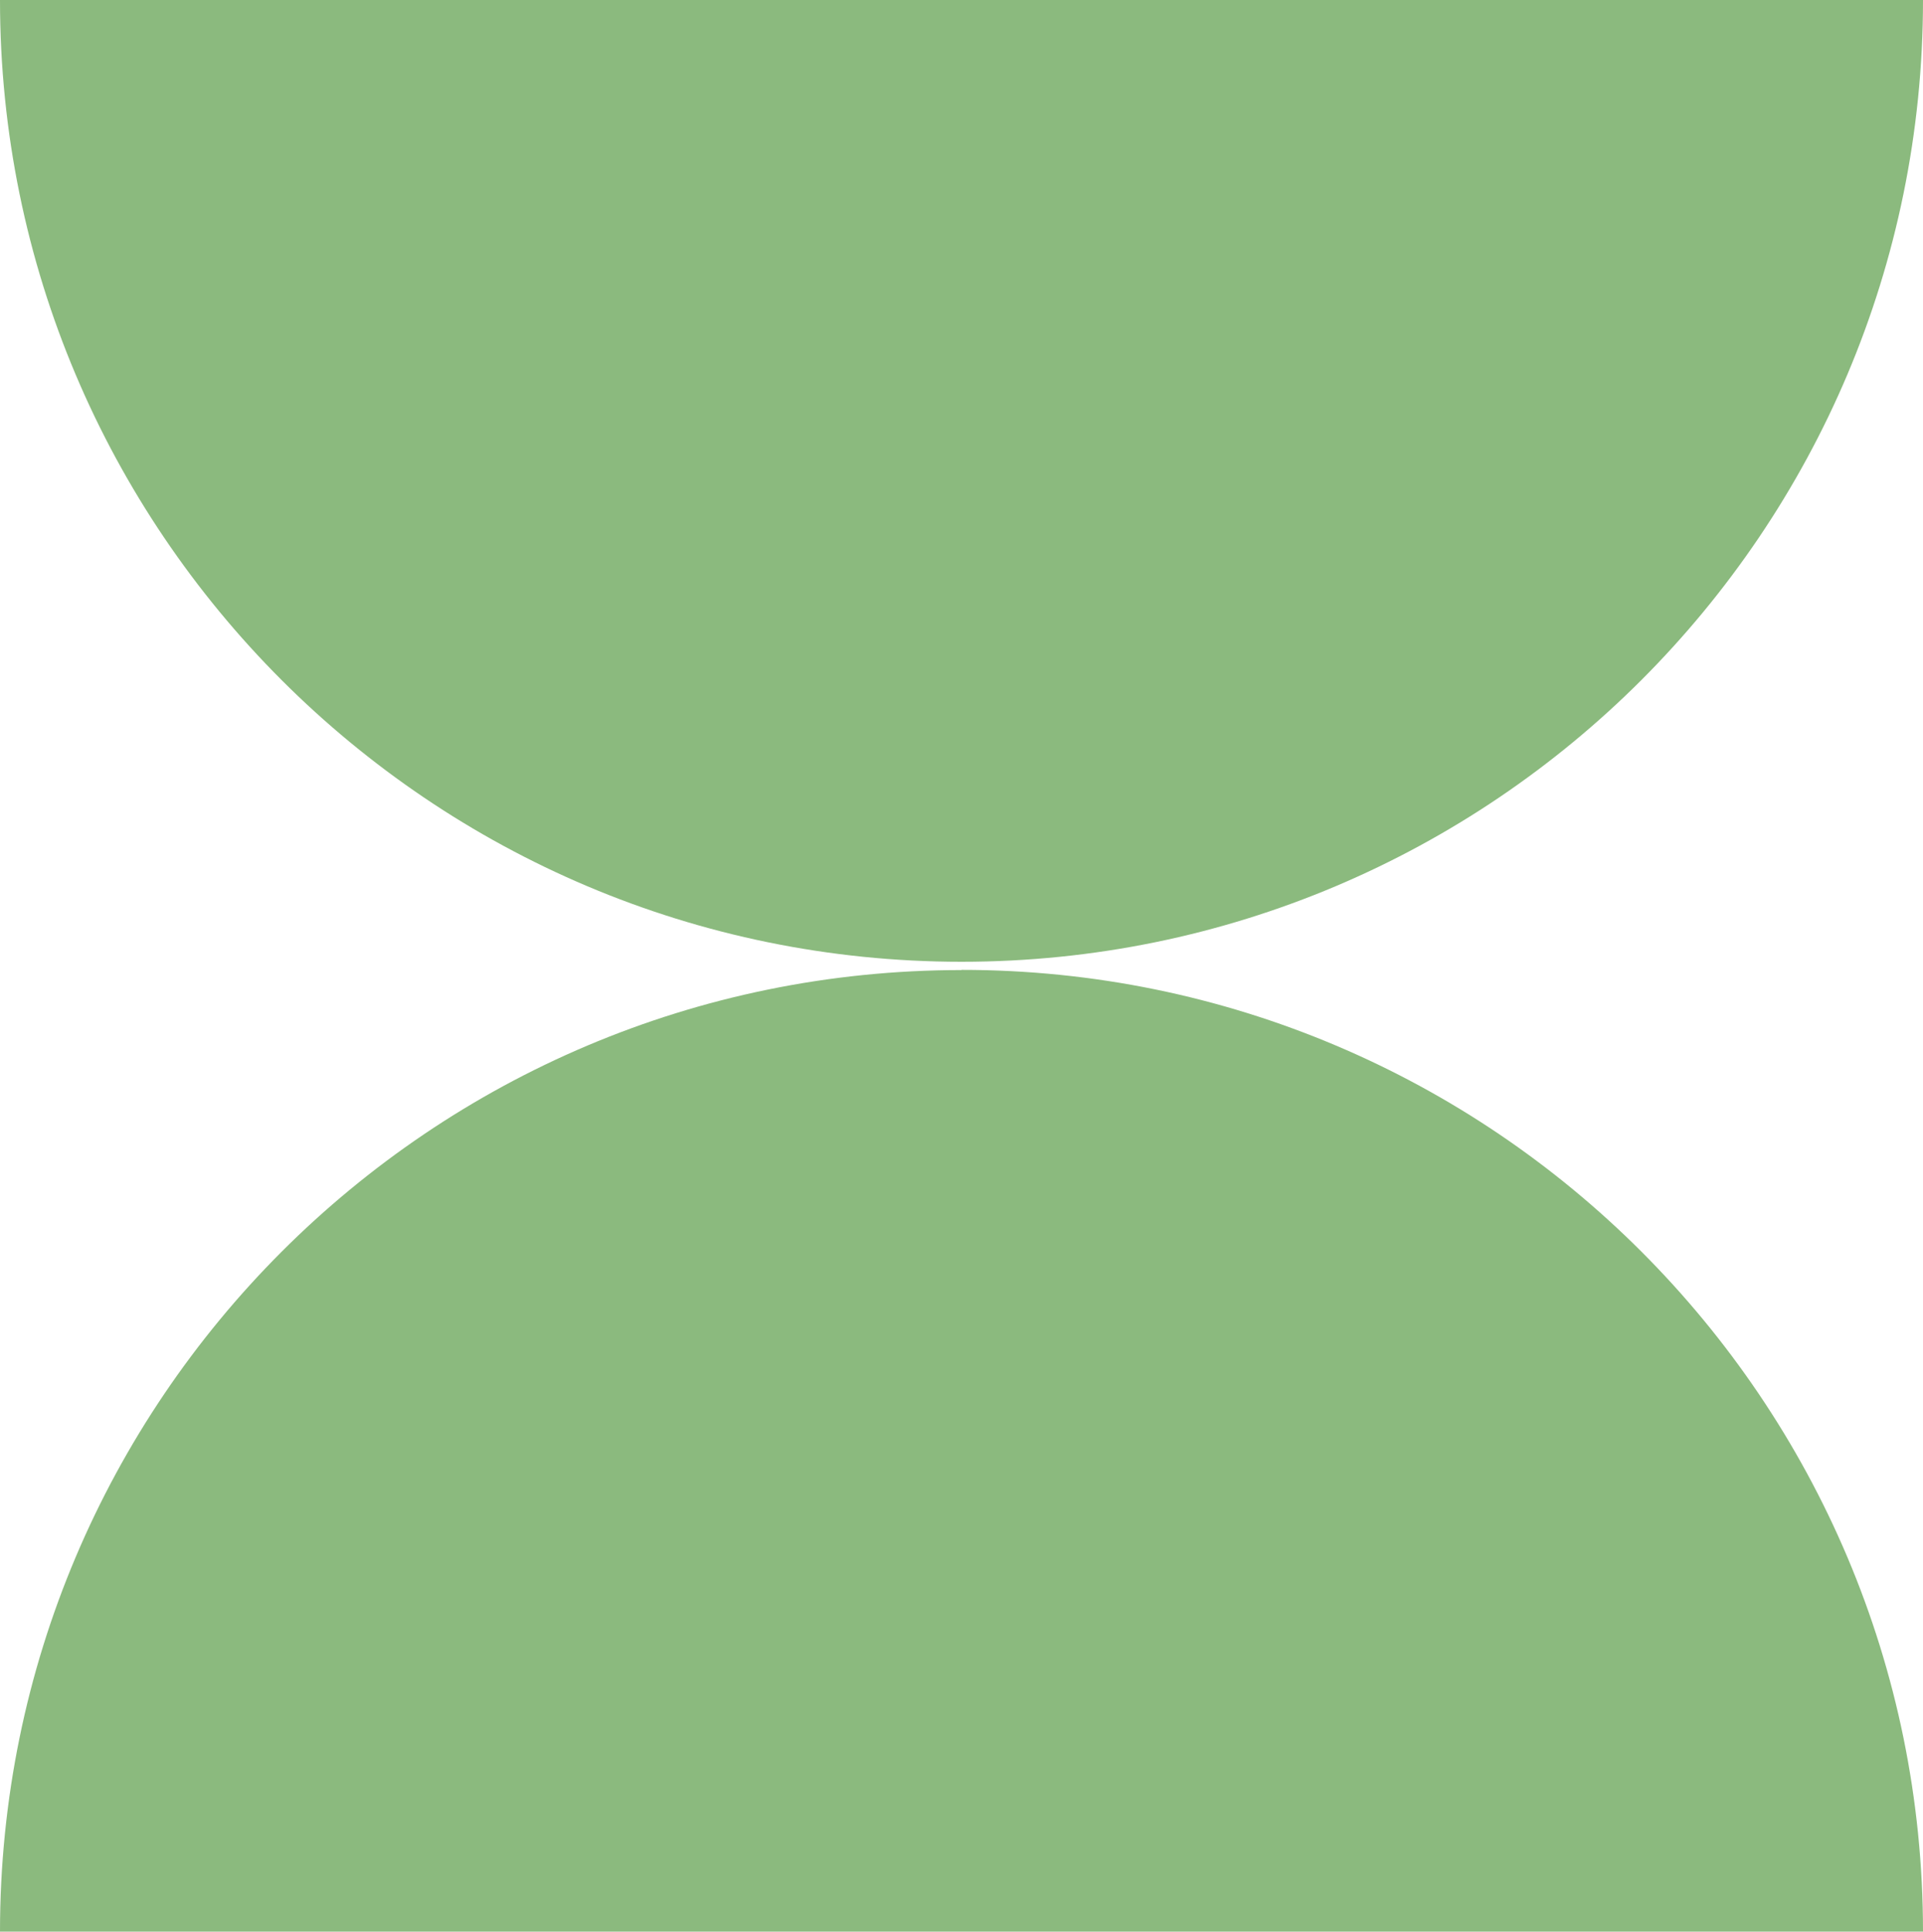
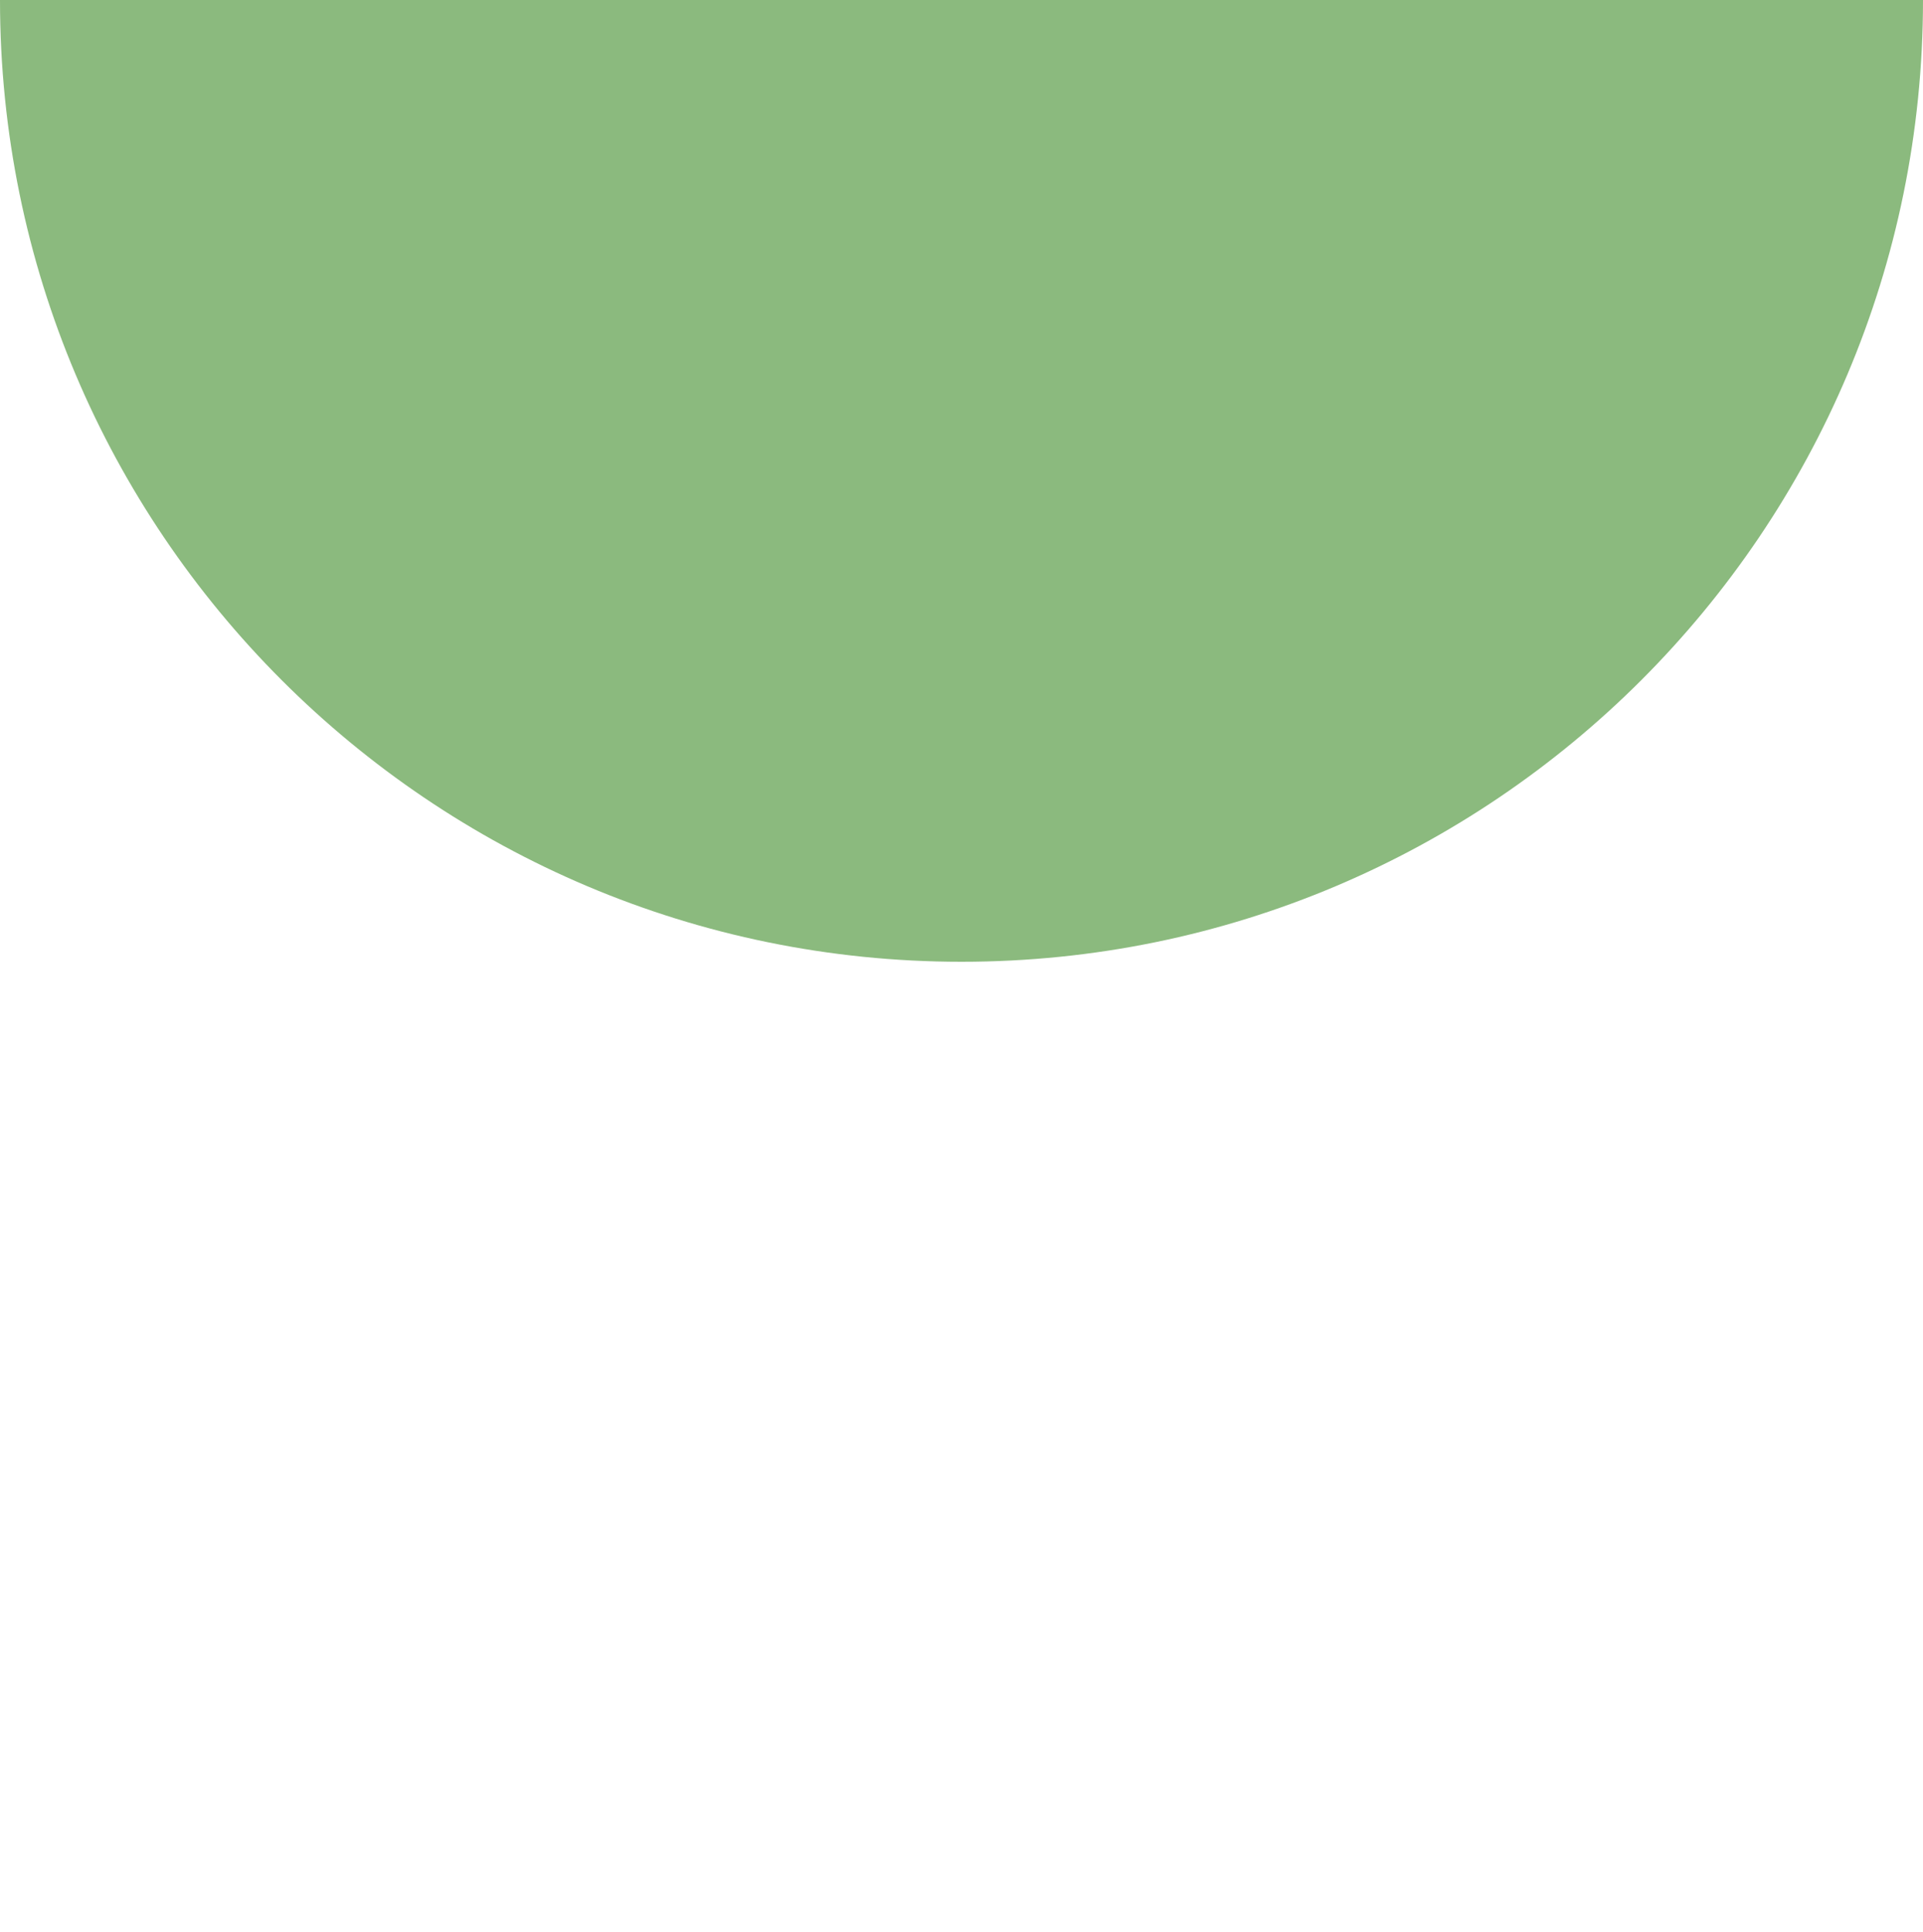
<svg xmlns="http://www.w3.org/2000/svg" id="_レイヤー_2" data-name="レイヤー 2" viewBox="0 0 101.94 102.37">
  <defs>
    <style>
      .cls-1 {
        fill: #8bba7e;
      }
    </style>
  </defs>
  <g id="_レイヤー_1-2" data-name="レイヤー 1">
    <g>
-       <path class="cls-1" d="M50.97,51.41C22.82,51.41,0,74.23,0,102.37h101.94c0-28.15-22.82-50.97-50.97-50.97Z" />
      <path class="cls-1" d="M50.97,50.97c28.15,0,50.97-22.82,50.97-50.97H0c0,28.15,22.82,50.97,50.97,50.97Z" />
    </g>
  </g>
</svg>